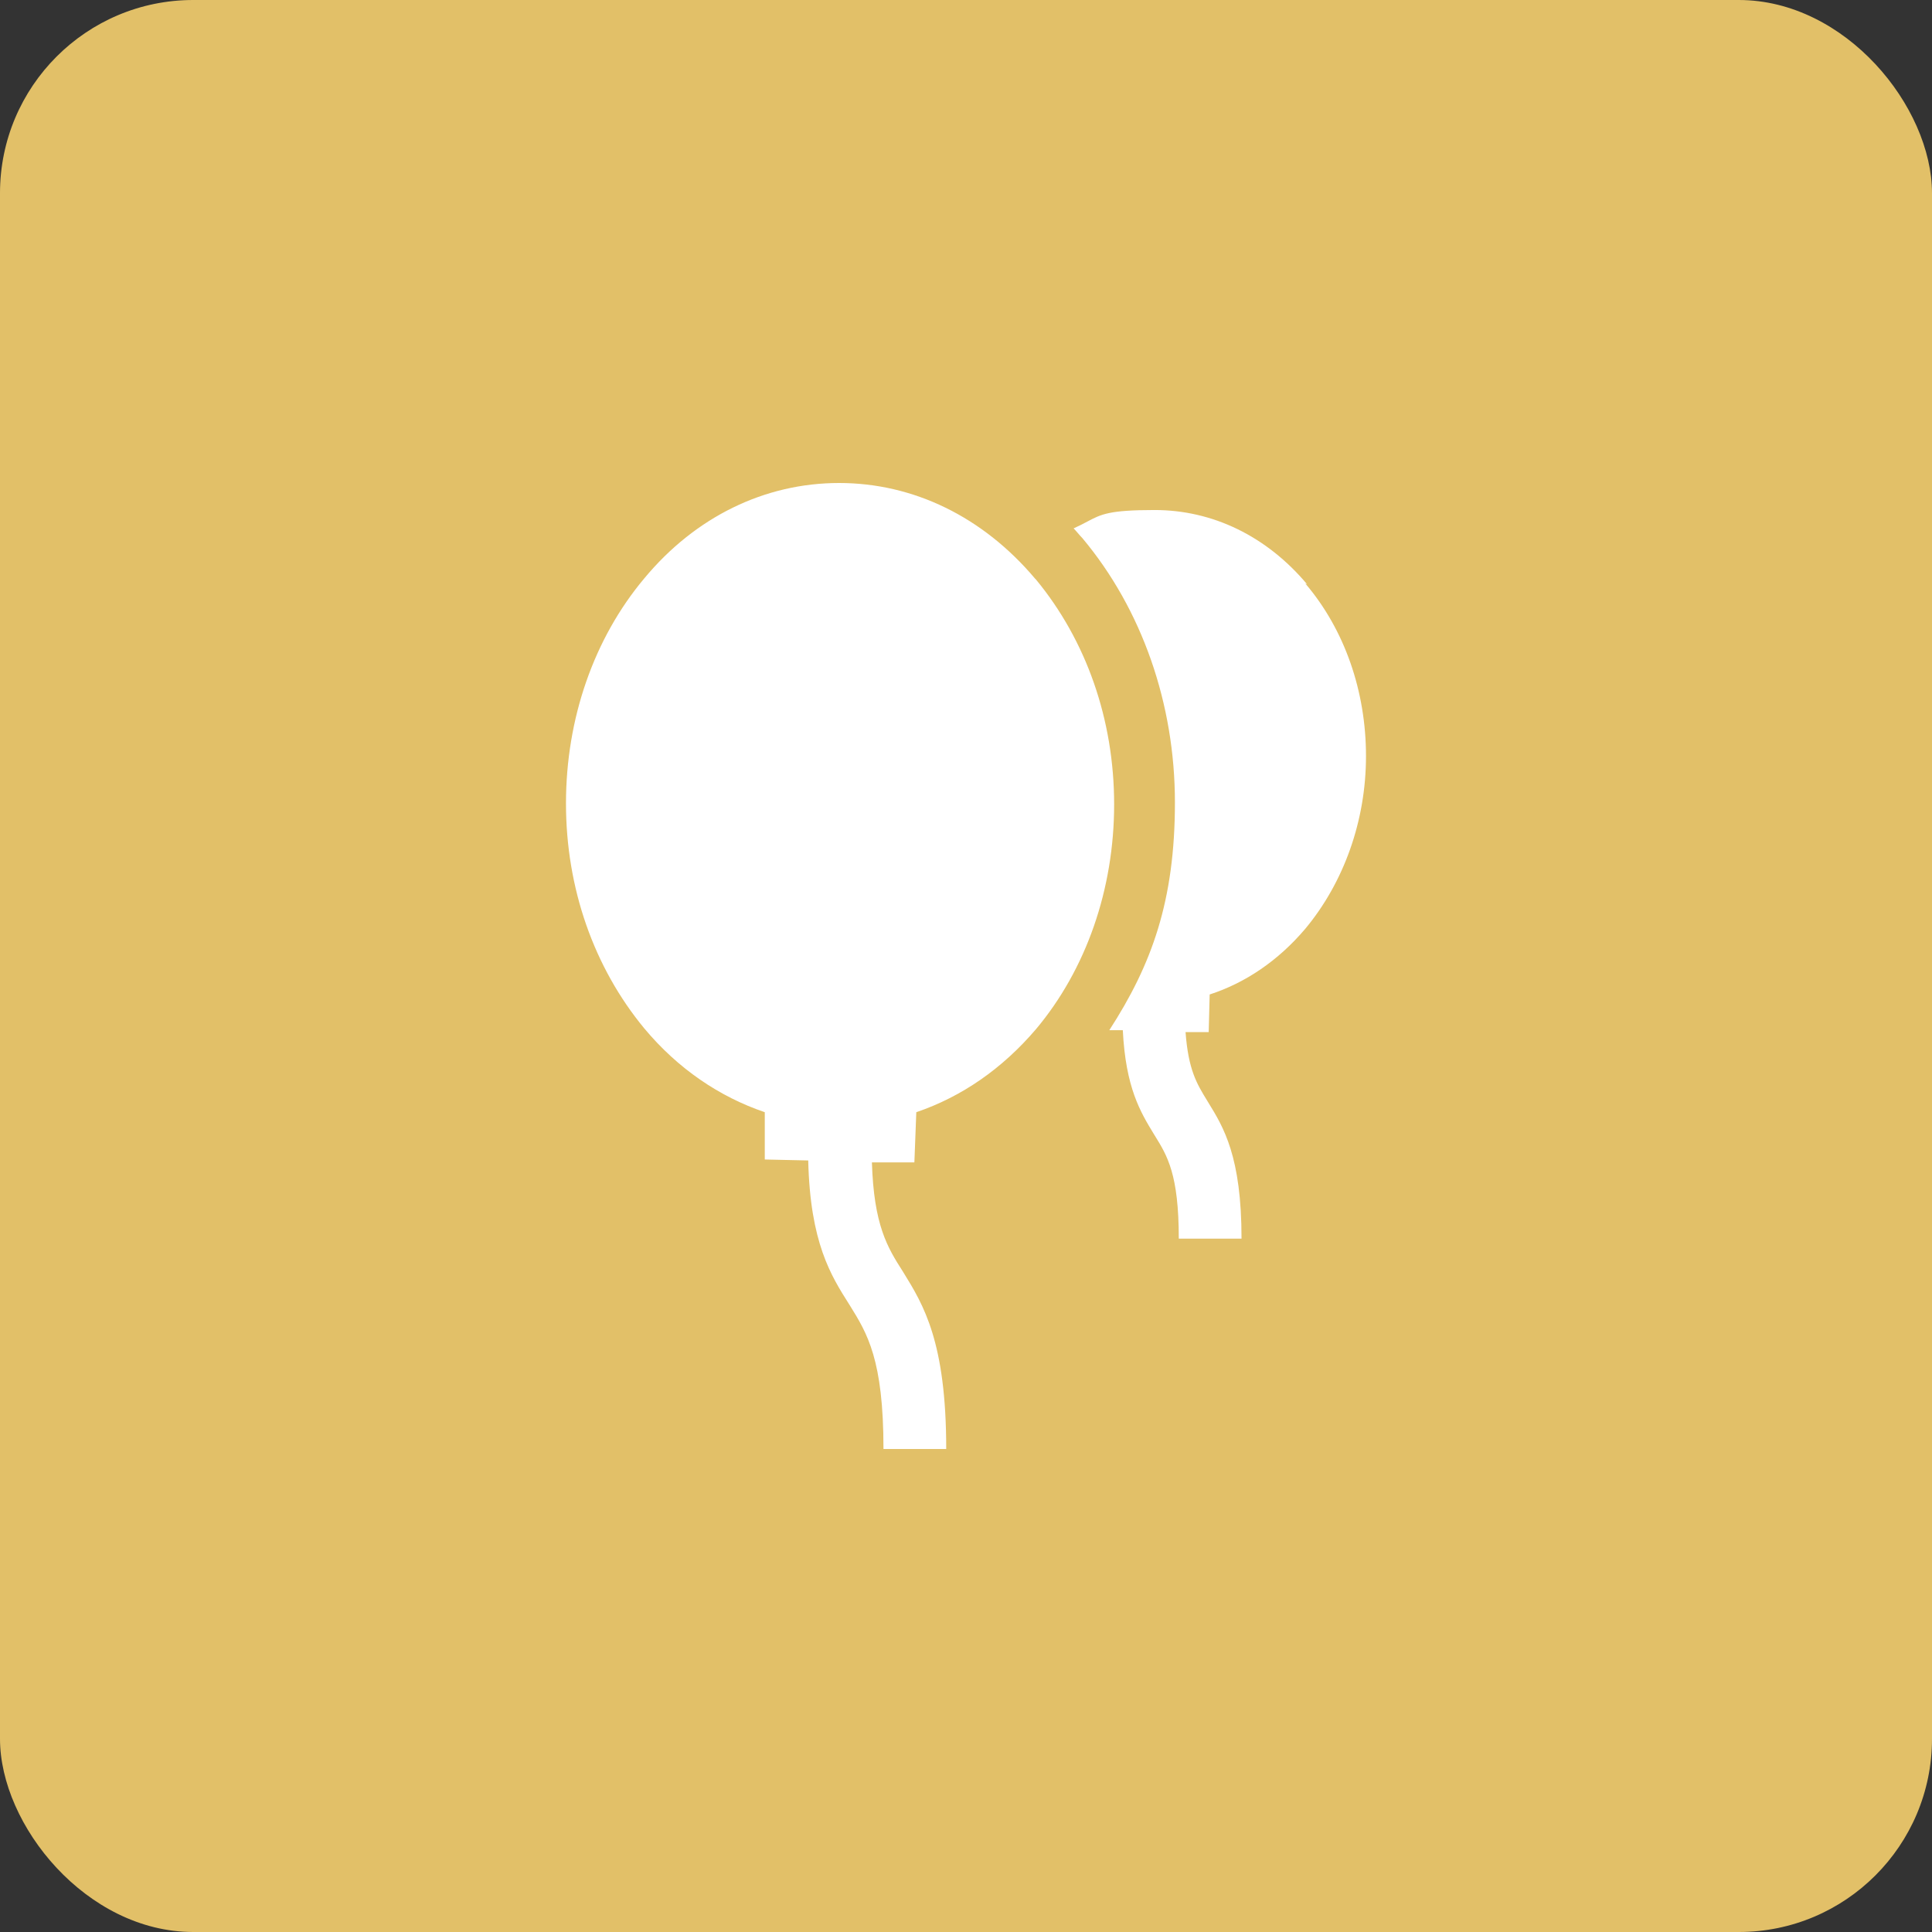
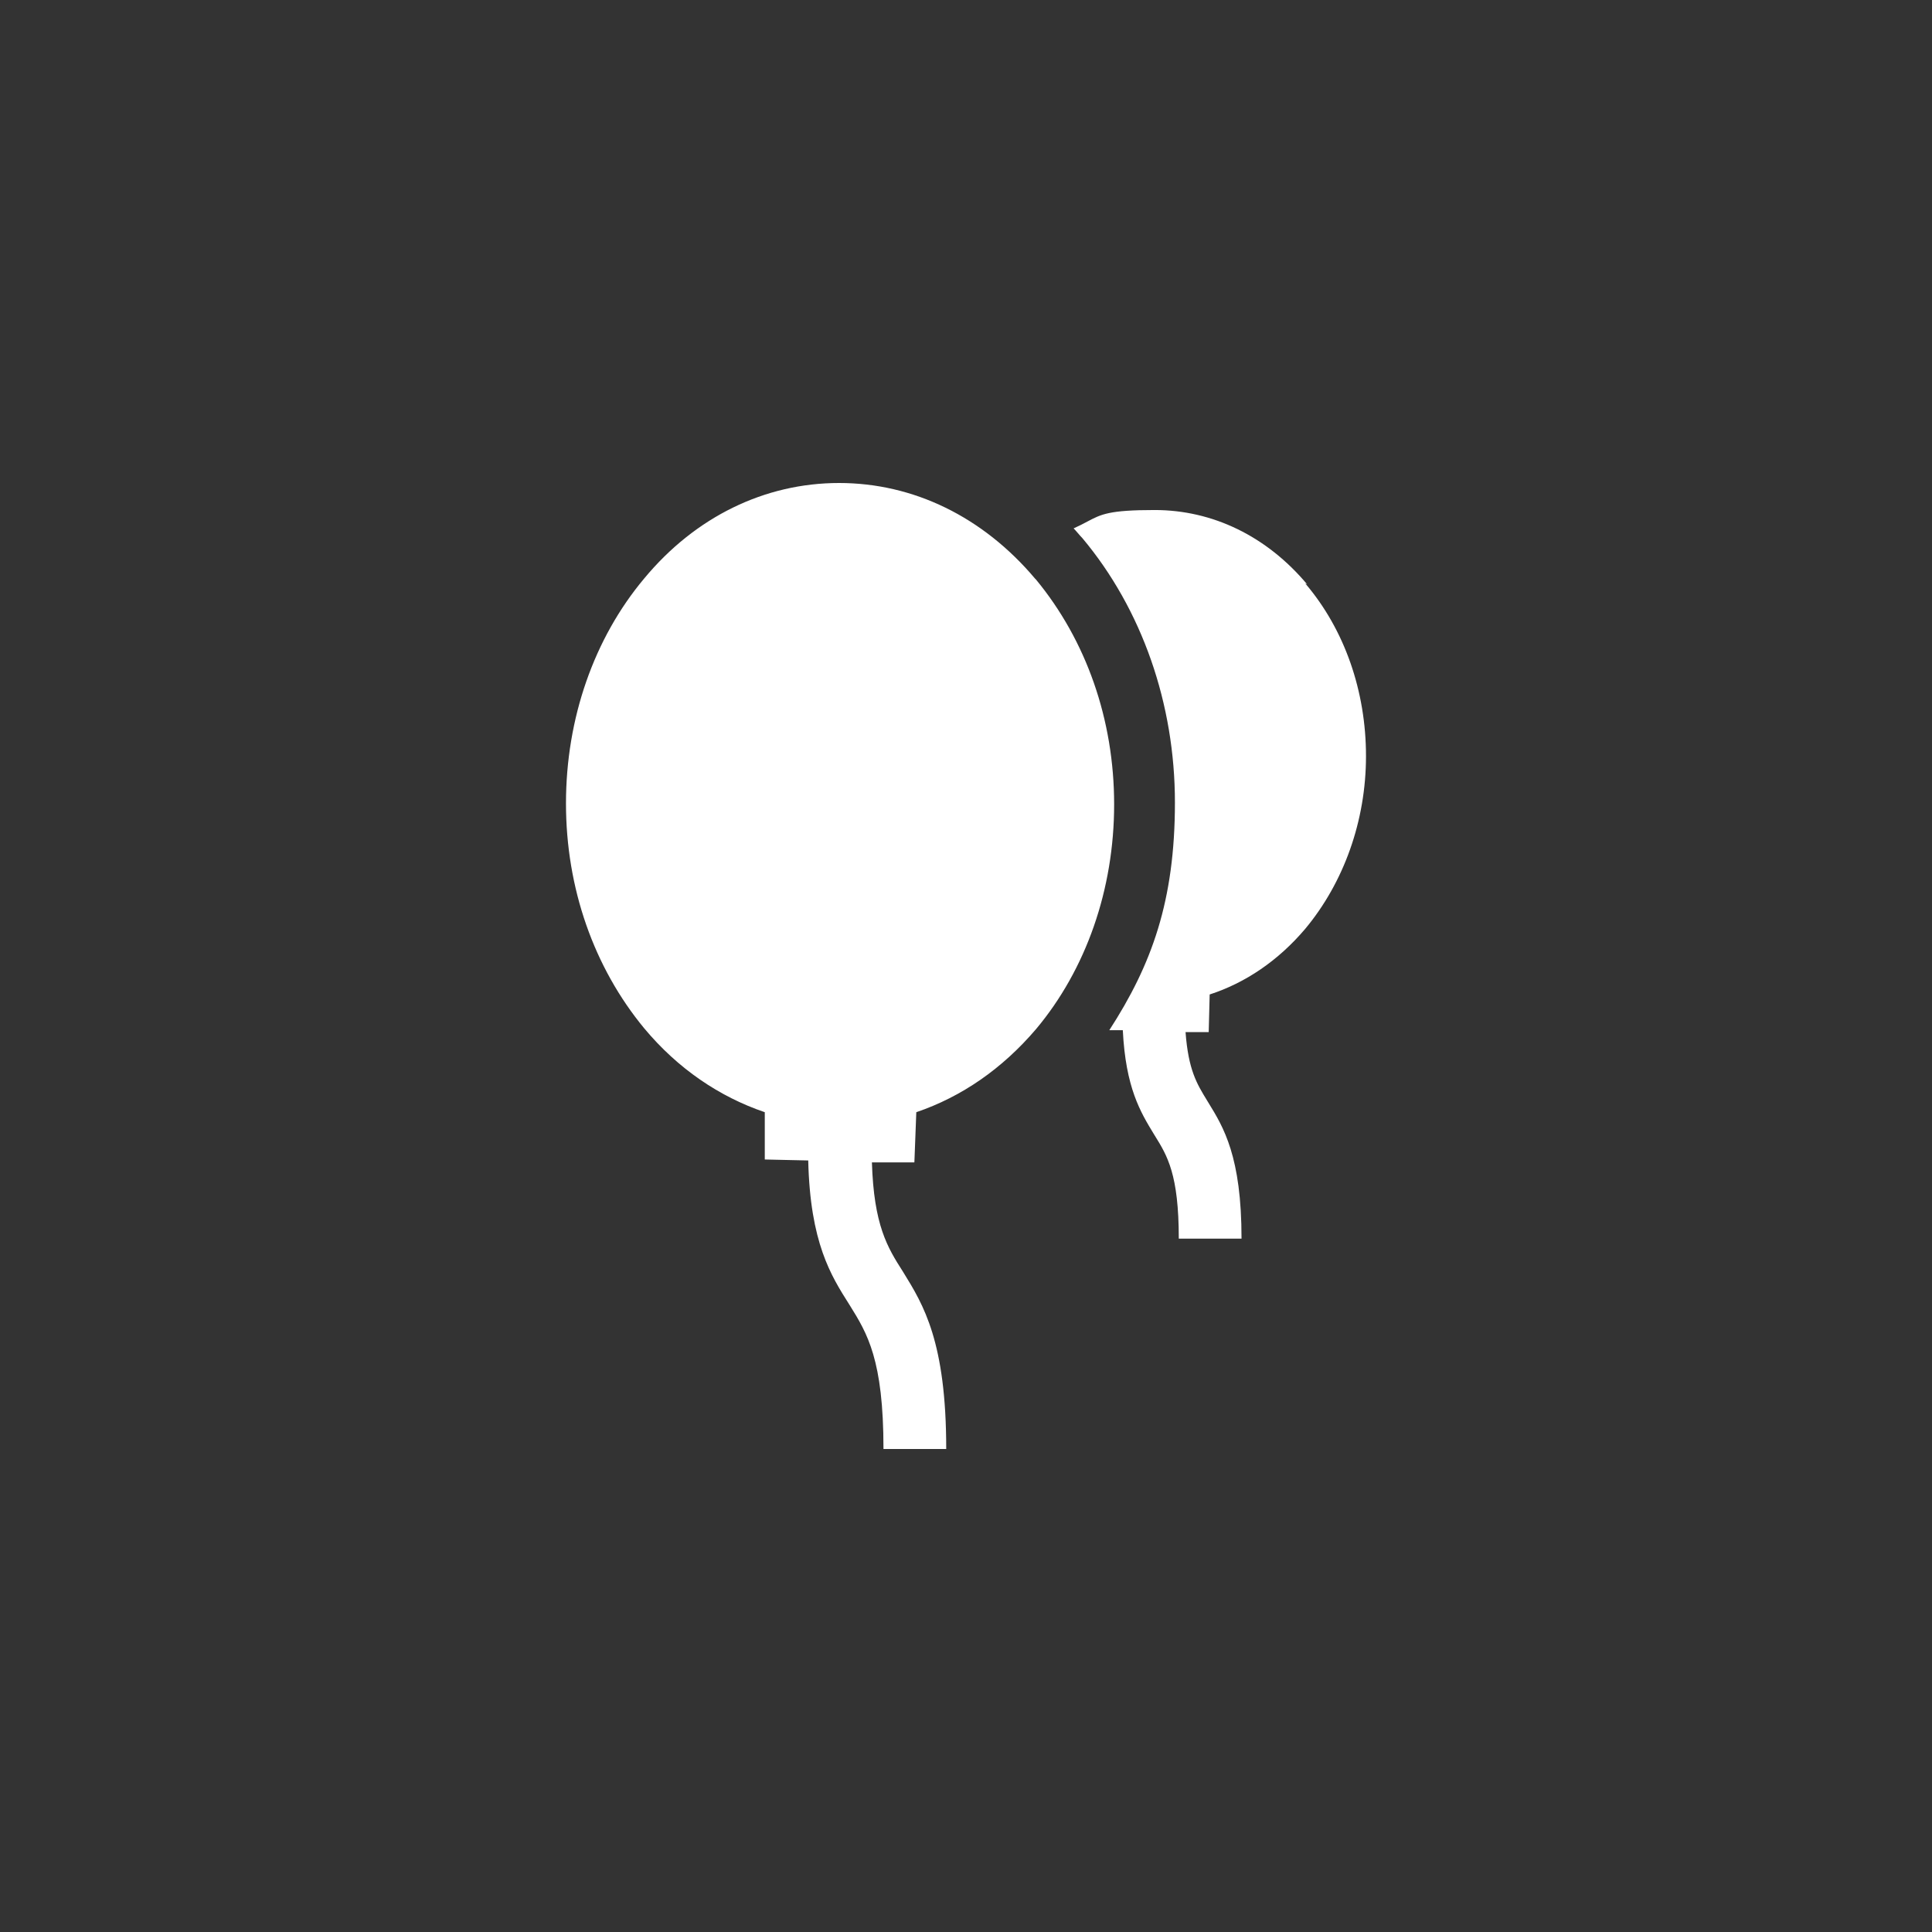
<svg xmlns="http://www.w3.org/2000/svg" width="80" height="80" viewBox="0 0 80 80" fill="none">
  <rect x="0" y="0" width="80" height="80" fill="#333333" stroke="none" />
-   <rect width="80" height="80" rx="8" fill="#E2C068" />
  <path fill-rule="evenodd" clip-rule="evenodd" d="M34.745 20C37.822 20 40.699 21.399 42.857 23.956L42.897 23.996C44.975 26.514 46.134 29.79 46.134 33.307C46.134 36.823 44.975 40.14 42.897 42.617C41.498 44.256 39.82 45.415 37.942 46.054C37.942 46.054 37.862 48.172 37.862 48.132H36.104C36.184 50.729 36.743 51.648 37.383 52.647L37.402 52.678C38.236 54.029 39.181 55.558 39.181 60H36.583C36.583 56.299 35.91 55.214 35.194 54.06L35.185 54.046L35.165 54.014C34.41 52.823 33.546 51.459 33.467 48.052C33.467 48.052 31.628 48.012 31.668 48.012V46.054C29.79 45.415 28.072 44.256 26.673 42.577C24.595 40.06 23.436 36.783 23.436 33.267C23.436 29.75 24.595 26.434 26.673 23.956C28.791 21.399 31.668 20 34.745 20ZM47.812 21.119C50.21 21.119 52.448 22.198 54.126 24.196L54.046 24.156C55.684 26.075 56.563 28.632 56.563 31.309C56.563 33.987 55.644 36.544 54.046 38.462C52.927 39.781 51.568 40.7 50.09 41.179L50.05 42.738H49.091C49.208 44.304 49.556 44.873 49.984 45.572C49.992 45.586 50.001 45.601 50.01 45.615L50.029 45.646C50.664 46.678 51.409 47.887 51.409 51.289H48.811C48.811 48.627 48.337 47.861 47.821 47.028L47.812 47.014C47.8 46.993 47.788 46.973 47.775 46.953C47.225 46.05 46.611 45.042 46.493 42.658H45.934C47.692 39.941 48.651 37.303 48.651 33.227C48.651 29.151 47.293 25.235 44.815 22.278C44.755 22.218 44.695 22.148 44.635 22.078C44.575 22.009 44.516 21.939 44.456 21.879C44.685 21.777 44.86 21.684 45.017 21.601C45.597 21.293 45.924 21.119 47.812 21.119Z" fill="white" />
</svg>